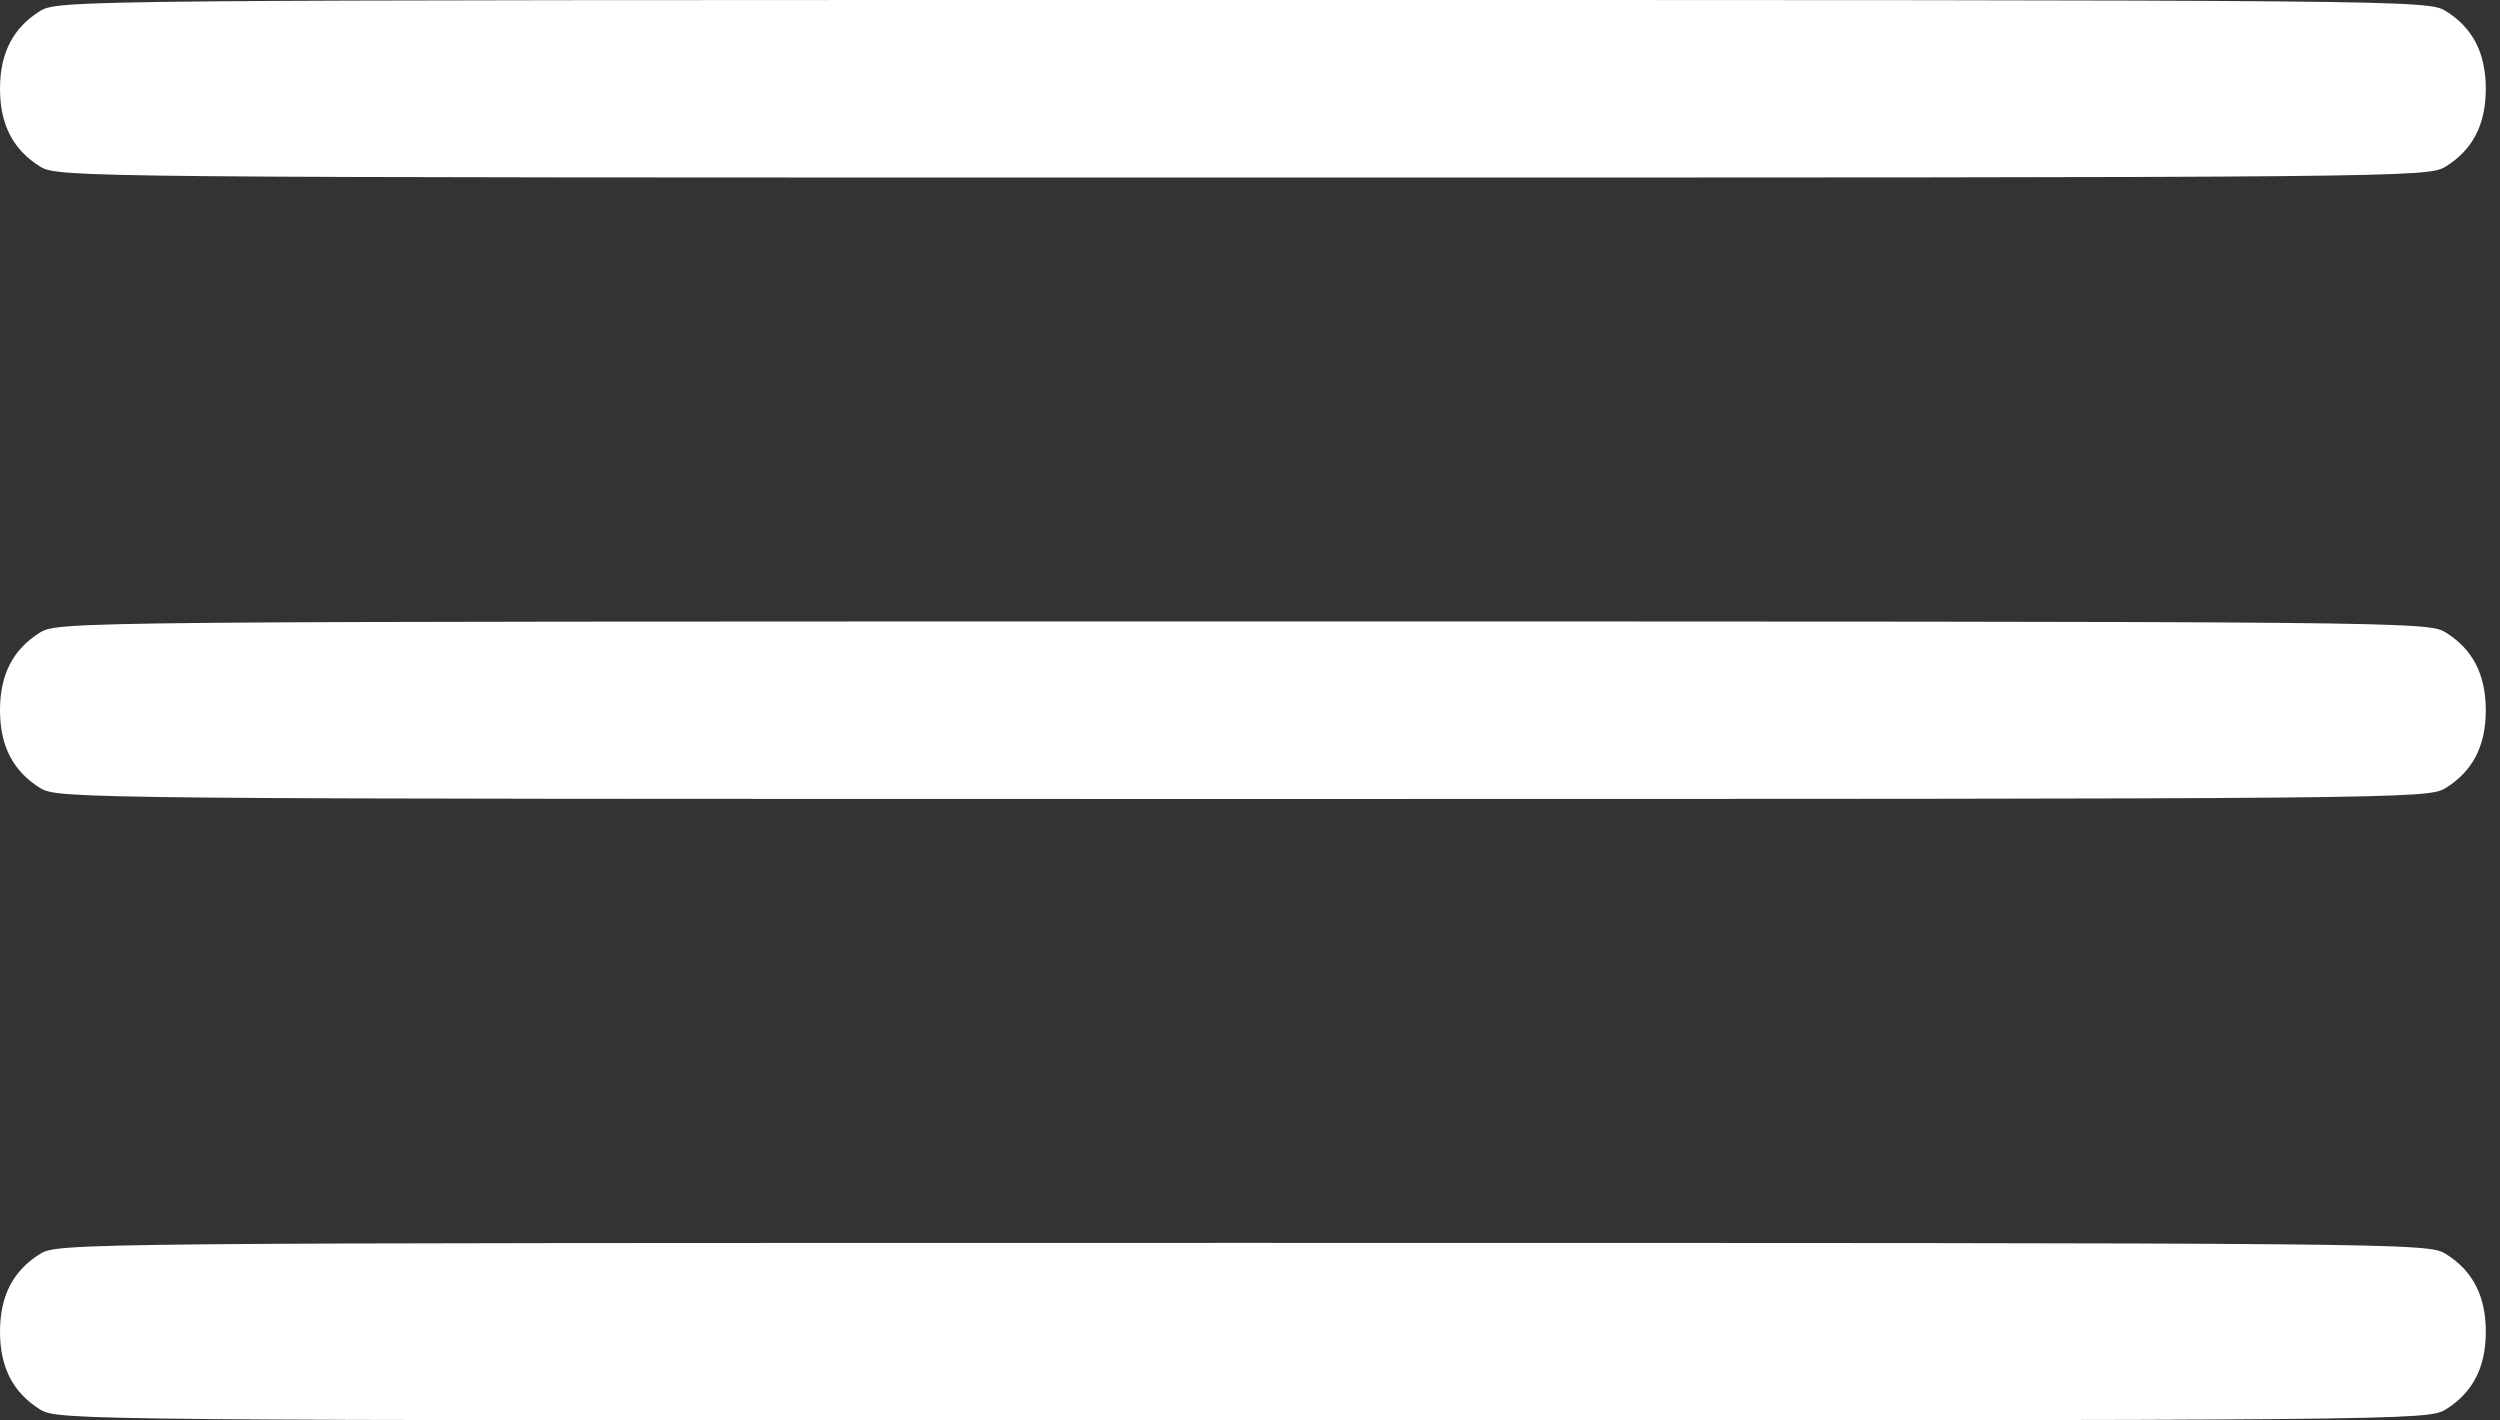
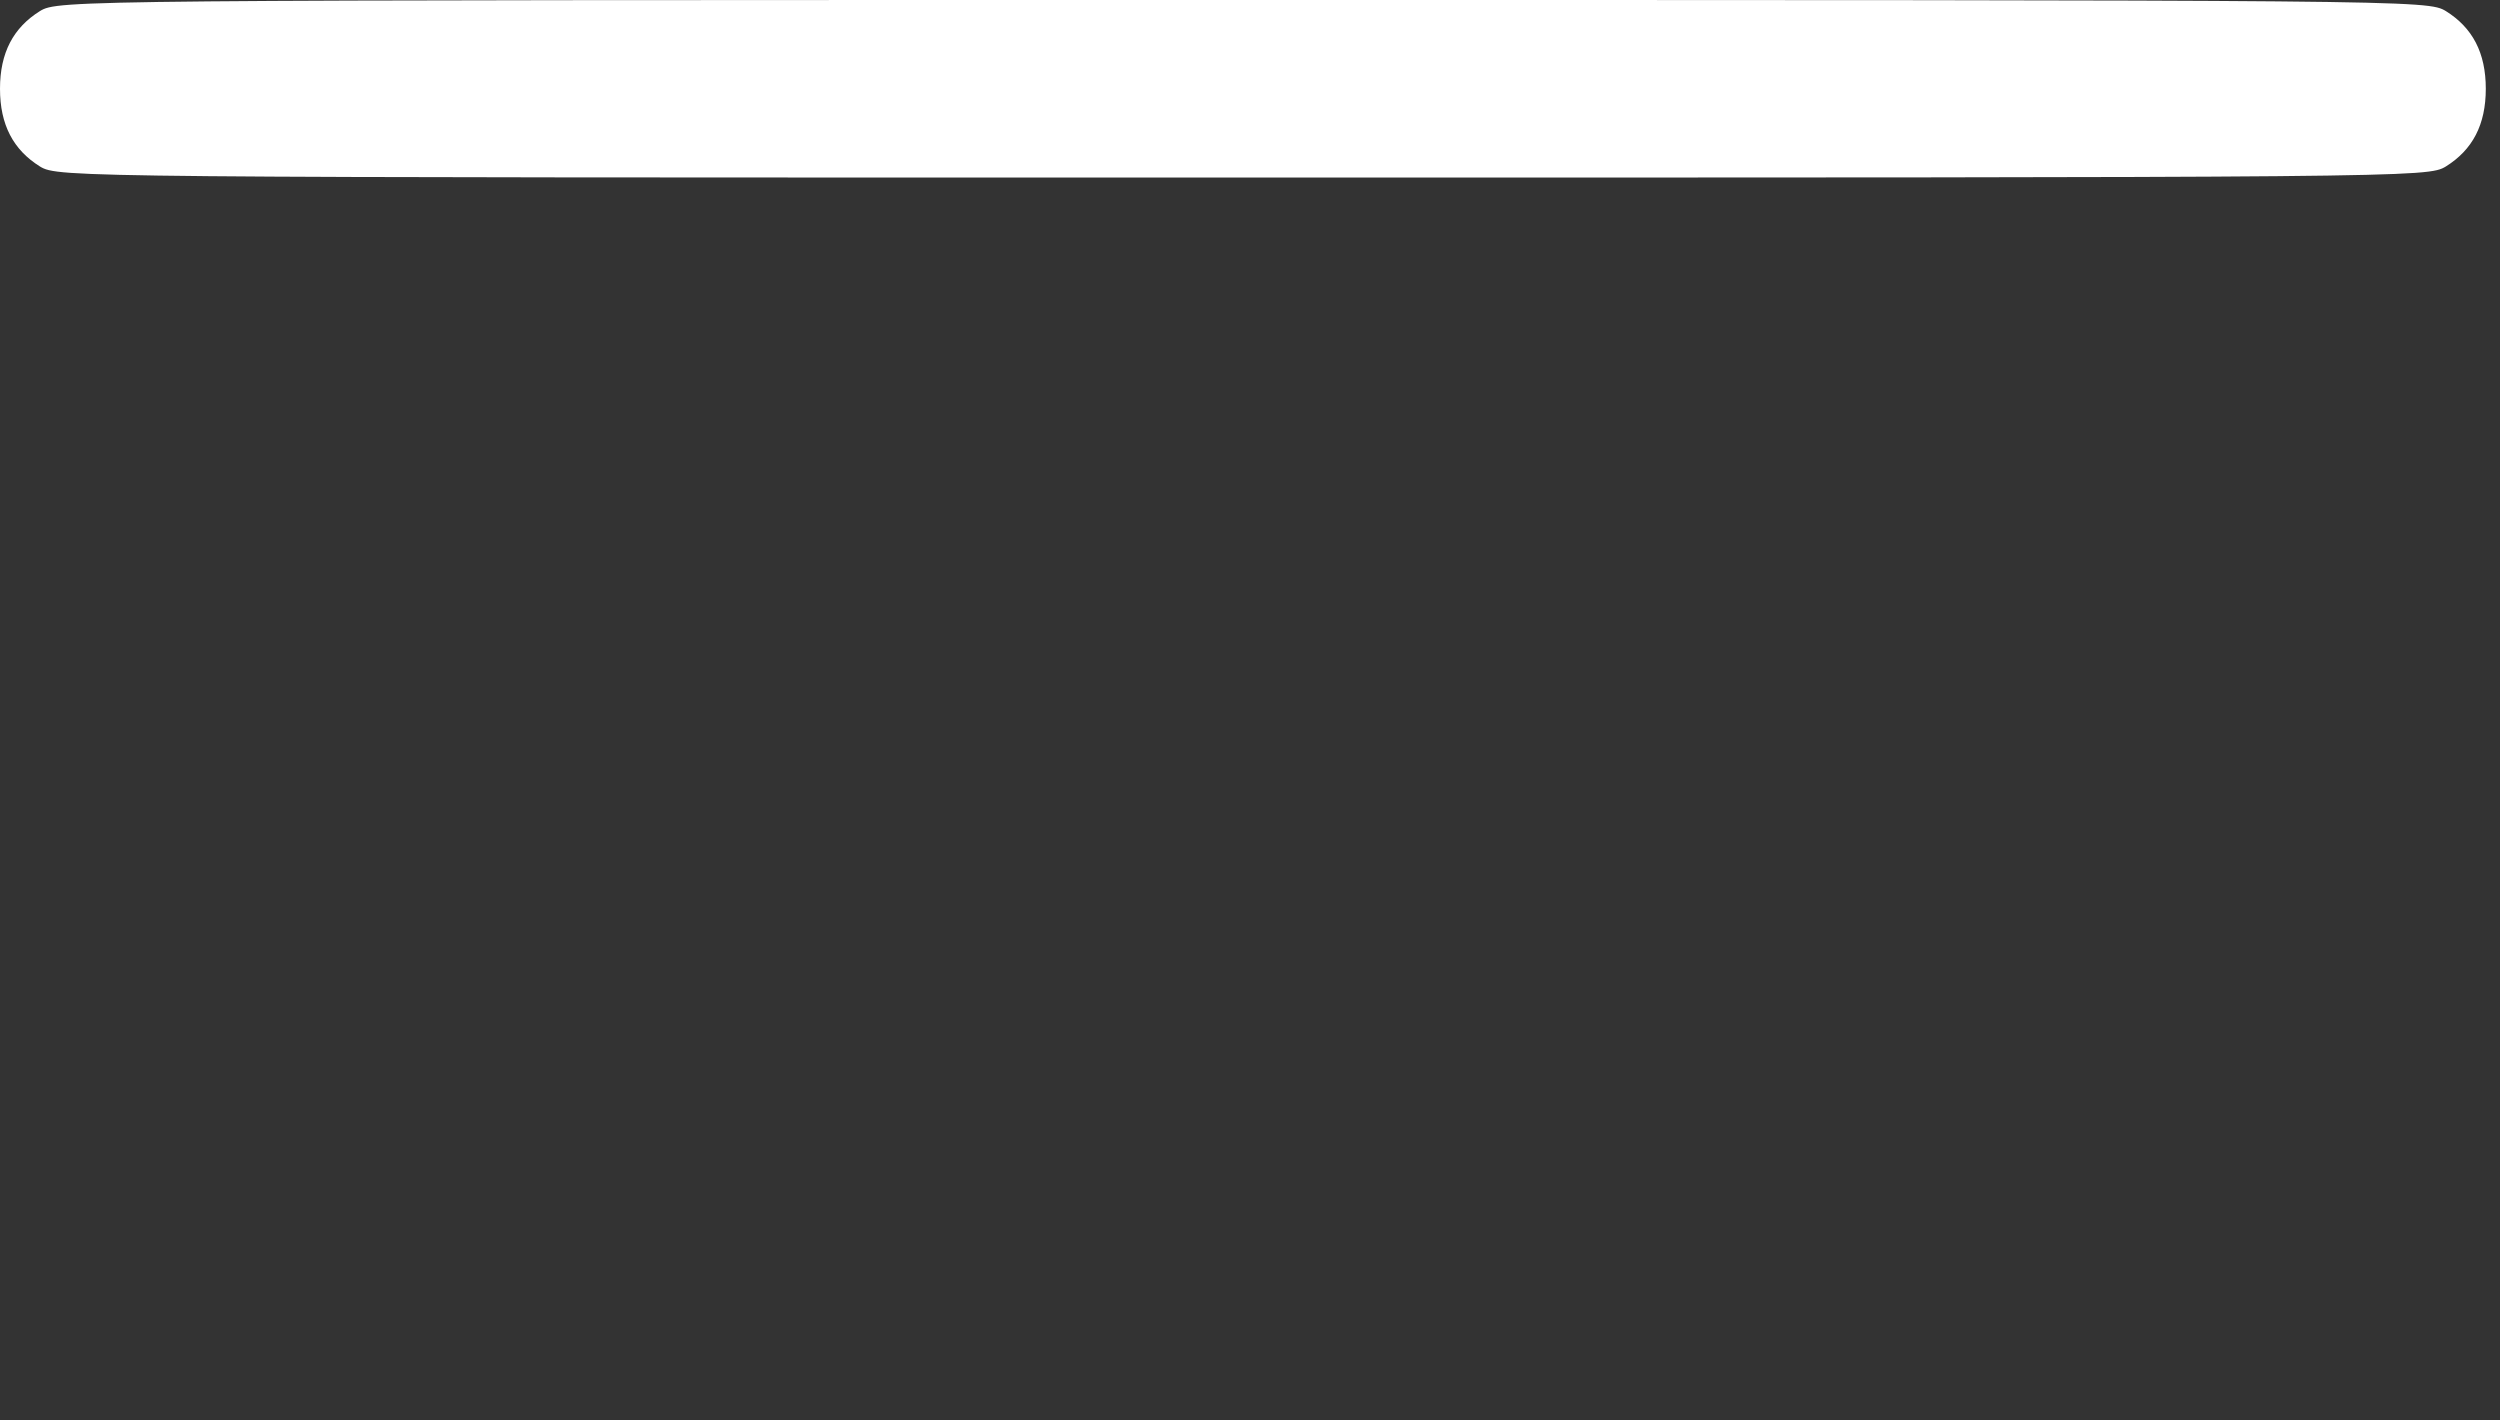
<svg xmlns="http://www.w3.org/2000/svg" width="44" height="25" viewBox="0 0 44 25" fill="none">
  <rect x="0" y="0" width="44" height="25" fill="#333333" stroke="none" />
  <path d="M0.703 0.195C0.234 0.488 0 0.928 0 1.562C0 2.197 0.234 2.637 0.703 2.93C1.025 3.125 1.24 3.125 21.875 3.125C42.51 3.125 42.725 3.125 43.047 2.93C43.516 2.637 43.75 2.197 43.75 1.562C43.75 0.928 43.516 0.488 43.047 0.195C42.725 0 42.51 0 21.875 0C1.24 0 1.025 0 0.703 0.195Z" fill="white" />
-   <path d="M0.703 11.133C0.234 11.426 0 11.865 0 12.5C0 13.135 0.234 13.574 0.703 13.867C1.025 14.062 1.24 14.062 21.875 14.062C42.51 14.062 42.725 14.062 43.047 13.867C43.516 13.574 43.75 13.135 43.75 12.5C43.75 11.865 43.516 11.426 43.047 11.133C42.725 10.938 42.51 10.938 21.875 10.938C1.24 10.938 1.025 10.938 0.703 11.133Z" fill="white" />
-   <path d="M0.703 22.07C0.234 22.363 0 22.803 0 23.438C0 24.072 0.234 24.512 0.703 24.805C1.025 25 1.24 25 21.875 25C42.51 25 42.725 25 43.047 24.805C43.516 24.512 43.75 24.072 43.75 23.438C43.75 22.803 43.516 22.363 43.047 22.07C42.725 21.875 42.51 21.875 21.875 21.875C1.24 21.875 1.025 21.875 0.703 22.07Z" fill="white" />
</svg>